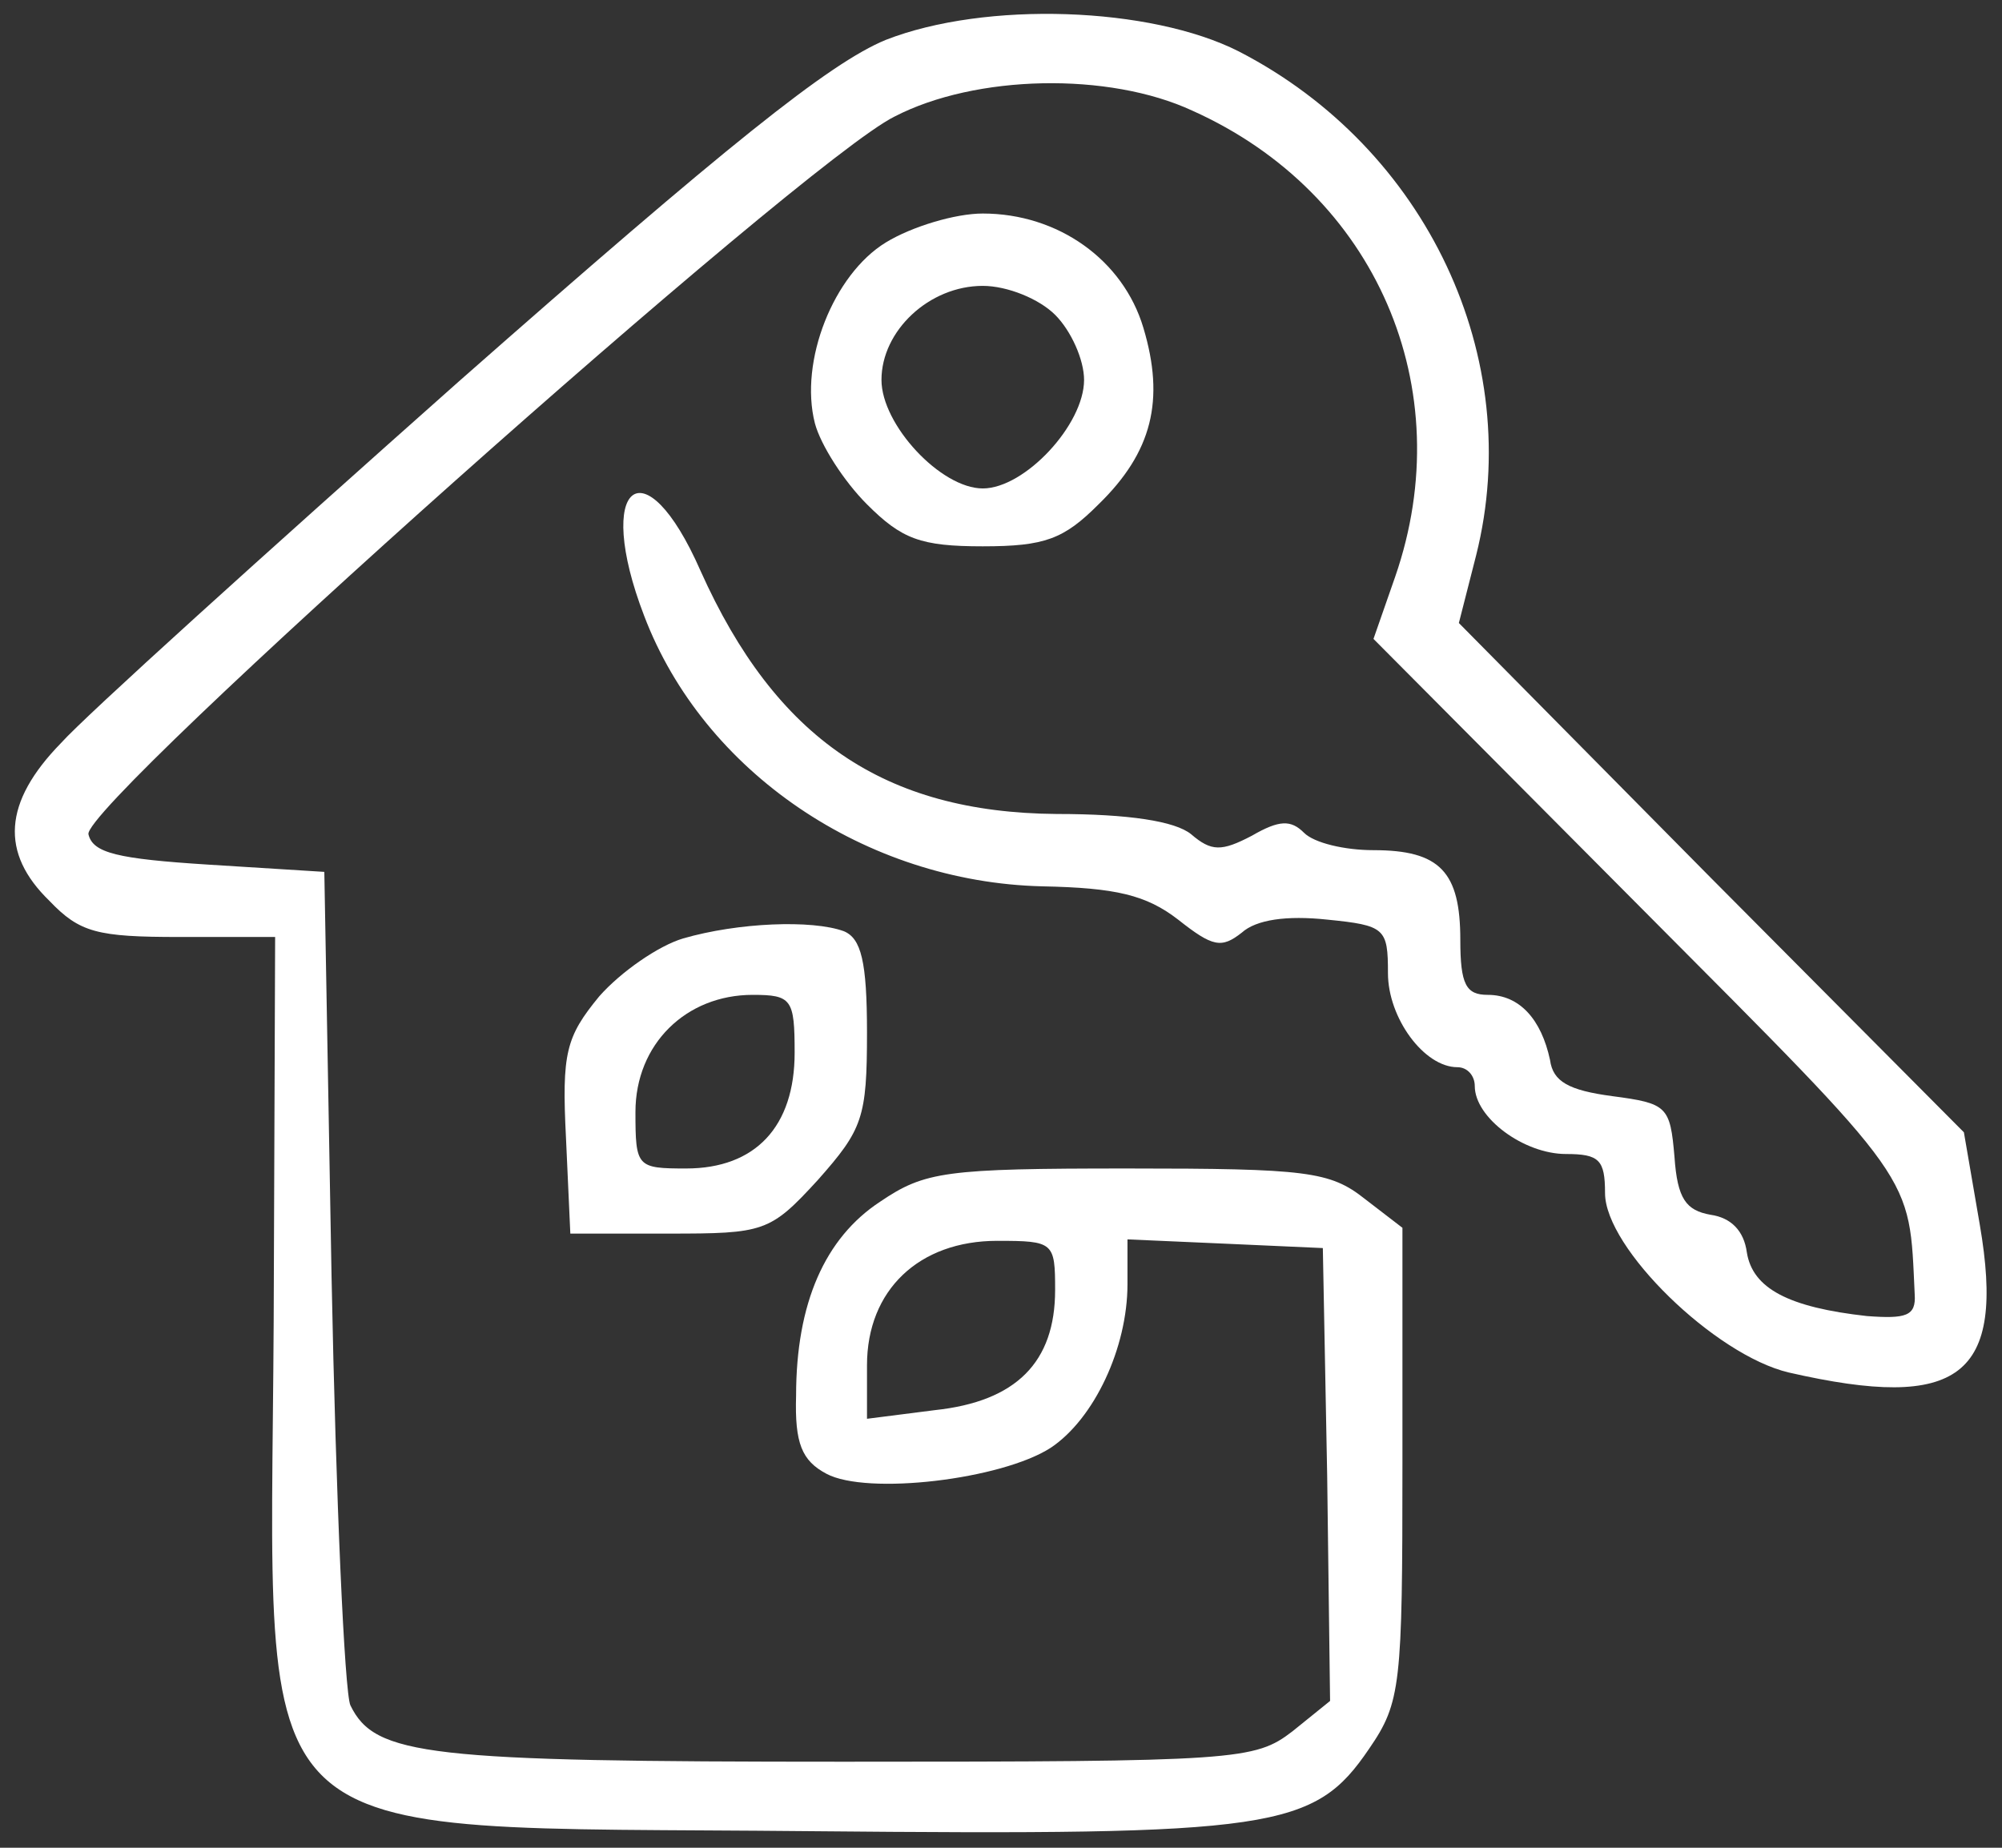
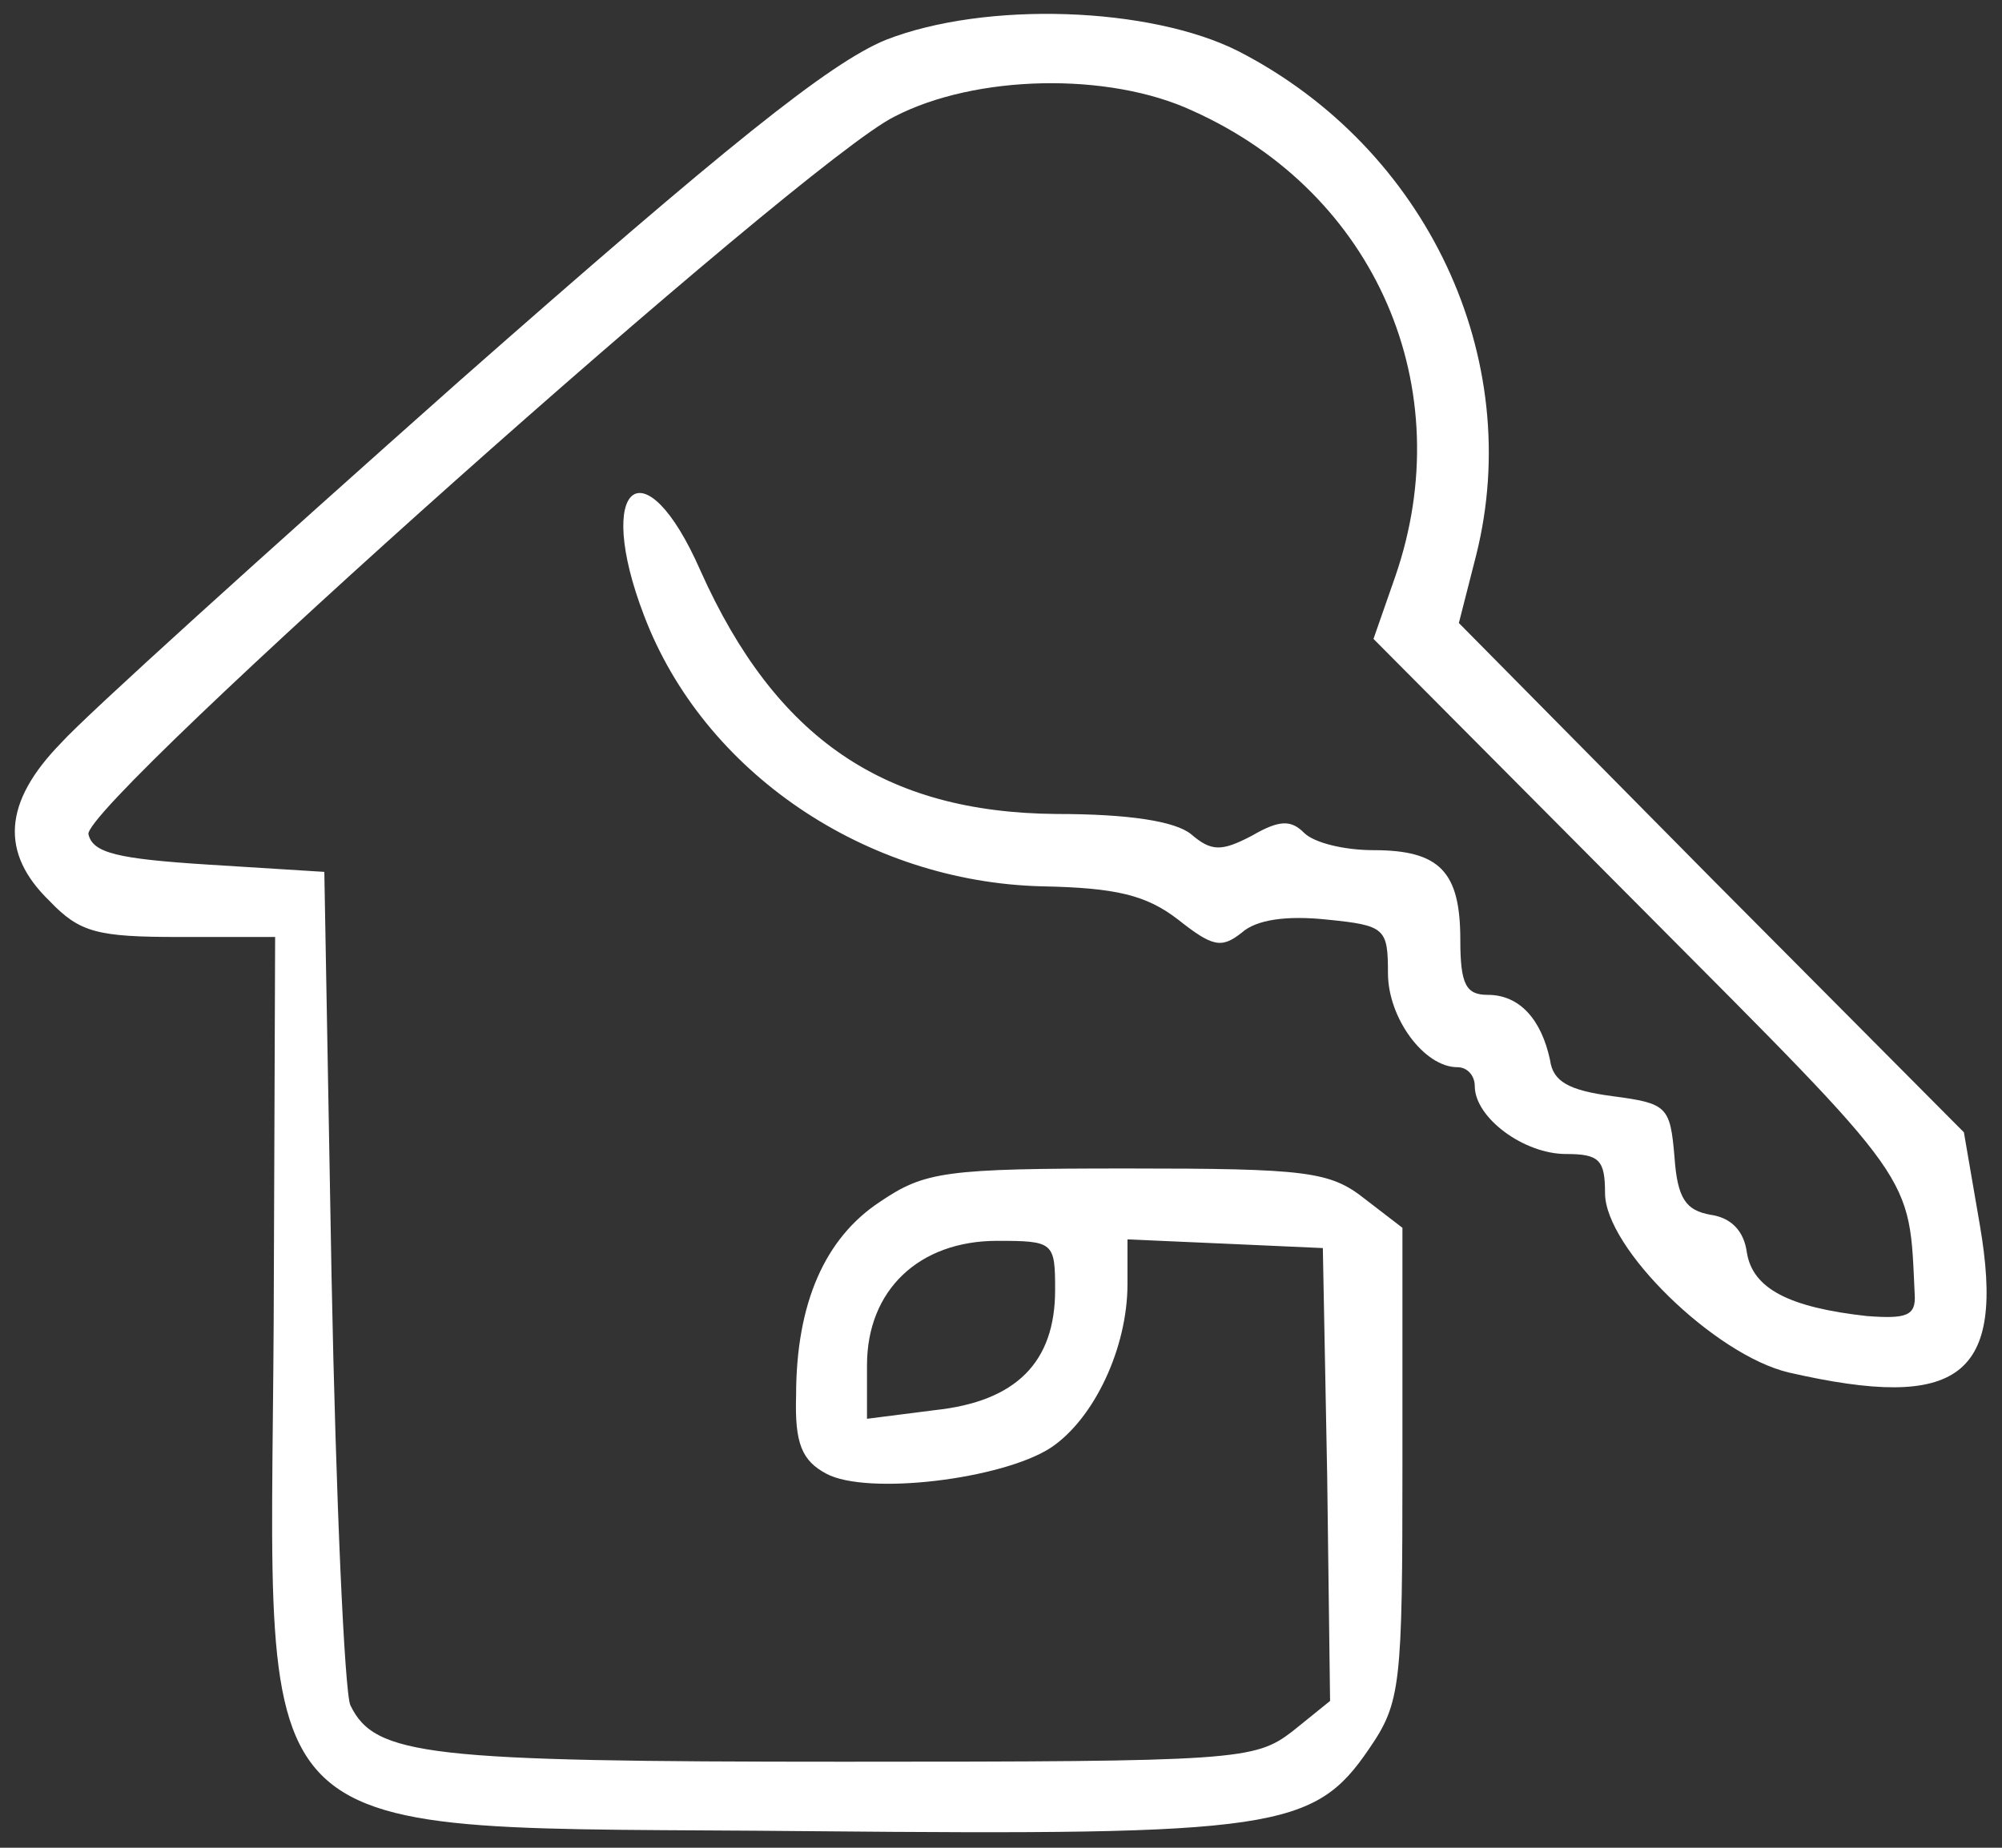
<svg xmlns="http://www.w3.org/2000/svg" width="91" height="84" viewBox="0 0 91 84" fill="none">
  <rect x="0" y="0" width="91" height="84" fill="#333333" stroke="none" />
  <path d="M40.264 1.813C37.699 2.866 33.028 6.615 20.86 17.337C12.045 25.164 3.889 32.532 2.771 33.781C0.14 36.478 0.008 38.78 2.244 40.951C3.626 42.398 4.415 42.596 8.164 42.596H12.506L12.44 60.092C12.308 84.693 10.532 82.983 36.778 83.246C57.958 83.444 59.734 83.18 62.234 79.497C63.681 77.392 63.747 76.603 63.747 66.539V55.817L62.036 54.501C60.458 53.252 59.405 53.12 51.249 53.12C42.961 53.12 42.04 53.252 40.001 54.633C37.501 56.277 36.186 59.237 36.186 63.447C36.12 65.618 36.449 66.407 37.567 66.999C39.409 67.986 45.526 67.262 47.763 65.815C49.736 64.499 51.249 61.276 51.249 58.382V56.343L55.722 56.54L60.129 56.738L60.326 67.065L60.458 77.326L58.748 78.707C57.037 80.023 56.248 80.089 38.356 80.089C19.412 80.089 17.044 79.826 15.926 77.523C15.663 76.931 15.268 68.183 15.071 58.053L14.742 39.636L9.48 39.307C5.336 39.044 4.218 38.78 4.02 37.925C3.757 36.544 36.515 7.339 40.659 5.3C44.342 3.392 50.394 3.26 54.209 5.036C62.563 8.786 66.378 17.666 63.418 26.217L62.431 29.045L74.6 41.28C87.229 53.975 86.769 53.317 87.032 58.843C87.098 59.829 86.637 59.961 84.861 59.829C81.309 59.435 79.665 58.58 79.402 56.935C79.27 55.948 78.678 55.356 77.757 55.225C76.639 55.028 76.244 54.501 76.113 52.594C75.915 50.291 75.784 50.16 73.284 49.831C71.311 49.568 70.588 49.173 70.456 48.187C70.061 46.345 69.075 45.227 67.627 45.227C66.641 45.227 66.378 44.766 66.378 42.727C66.378 39.636 65.457 38.649 62.431 38.649C61.115 38.649 59.734 38.32 59.274 37.859C58.682 37.267 58.156 37.267 56.906 37.991C55.524 38.715 55.064 38.715 54.143 37.925C53.419 37.333 51.315 37.004 48.026 37.004C40.198 36.939 35.265 33.584 31.844 25.954C29.279 20.099 26.977 22.007 29.279 27.993C31.976 35.097 39.343 40.096 47.368 40.293C50.723 40.359 52.104 40.688 53.551 41.806C55.13 43.056 55.524 43.122 56.445 42.398C57.103 41.806 58.484 41.609 60.326 41.806C62.957 42.069 63.089 42.201 63.089 44.24C63.089 46.279 64.733 48.516 66.246 48.516C66.707 48.516 67.035 48.91 67.035 49.371C67.035 50.818 69.272 52.462 71.18 52.462C72.692 52.462 72.956 52.725 72.956 54.238C72.956 56.738 77.955 61.605 81.309 62.395C89.071 64.171 91.176 62.592 89.992 55.685L89.268 51.475L77.757 39.899L66.312 28.322L67.101 25.23C69.338 16.284 64.865 6.747 56.314 2.34C52.301 0.3 44.803 0.037 40.264 1.813ZM47.96 58.645C47.96 61.934 46.184 63.71 42.5 64.105L39.409 64.499V62.066C39.409 58.645 41.777 56.409 45.329 56.409C47.894 56.409 47.96 56.475 47.96 58.645Z" fill="white" />
-   <path d="M40.264 11.023C37.896 12.47 36.317 16.416 37.041 19.245C37.304 20.232 38.356 21.876 39.409 22.928C40.987 24.507 41.843 24.836 44.671 24.836C47.499 24.836 48.355 24.507 49.933 22.928C52.367 20.56 52.959 18.192 51.972 14.903C51.051 11.812 48.092 9.707 44.671 9.707C43.421 9.707 41.448 10.299 40.264 11.023ZM47.96 14.312C48.684 15.035 49.276 16.351 49.276 17.271C49.276 19.311 46.579 22.205 44.671 22.205C42.764 22.205 40.067 19.311 40.067 17.271C40.067 15.035 42.237 12.996 44.671 12.996C45.789 12.996 47.236 13.588 47.96 14.312Z" fill="white" />
-   <path d="M31.055 42.661C29.937 42.99 28.227 44.174 27.24 45.292C25.727 47.134 25.53 47.858 25.727 51.739L25.924 56.08H30.397C34.739 56.08 35.002 56.014 37.172 53.646C39.212 51.344 39.409 50.818 39.409 46.937C39.409 43.714 39.146 42.661 38.356 42.333C36.909 41.806 33.555 41.938 31.055 42.661ZM36.12 47.858C36.12 51.212 34.344 53.12 31.187 53.12C28.95 53.12 28.884 53.054 28.884 50.555C28.884 47.463 31.187 45.227 34.212 45.227C35.988 45.227 36.12 45.424 36.12 47.858Z" fill="white" />
</svg>